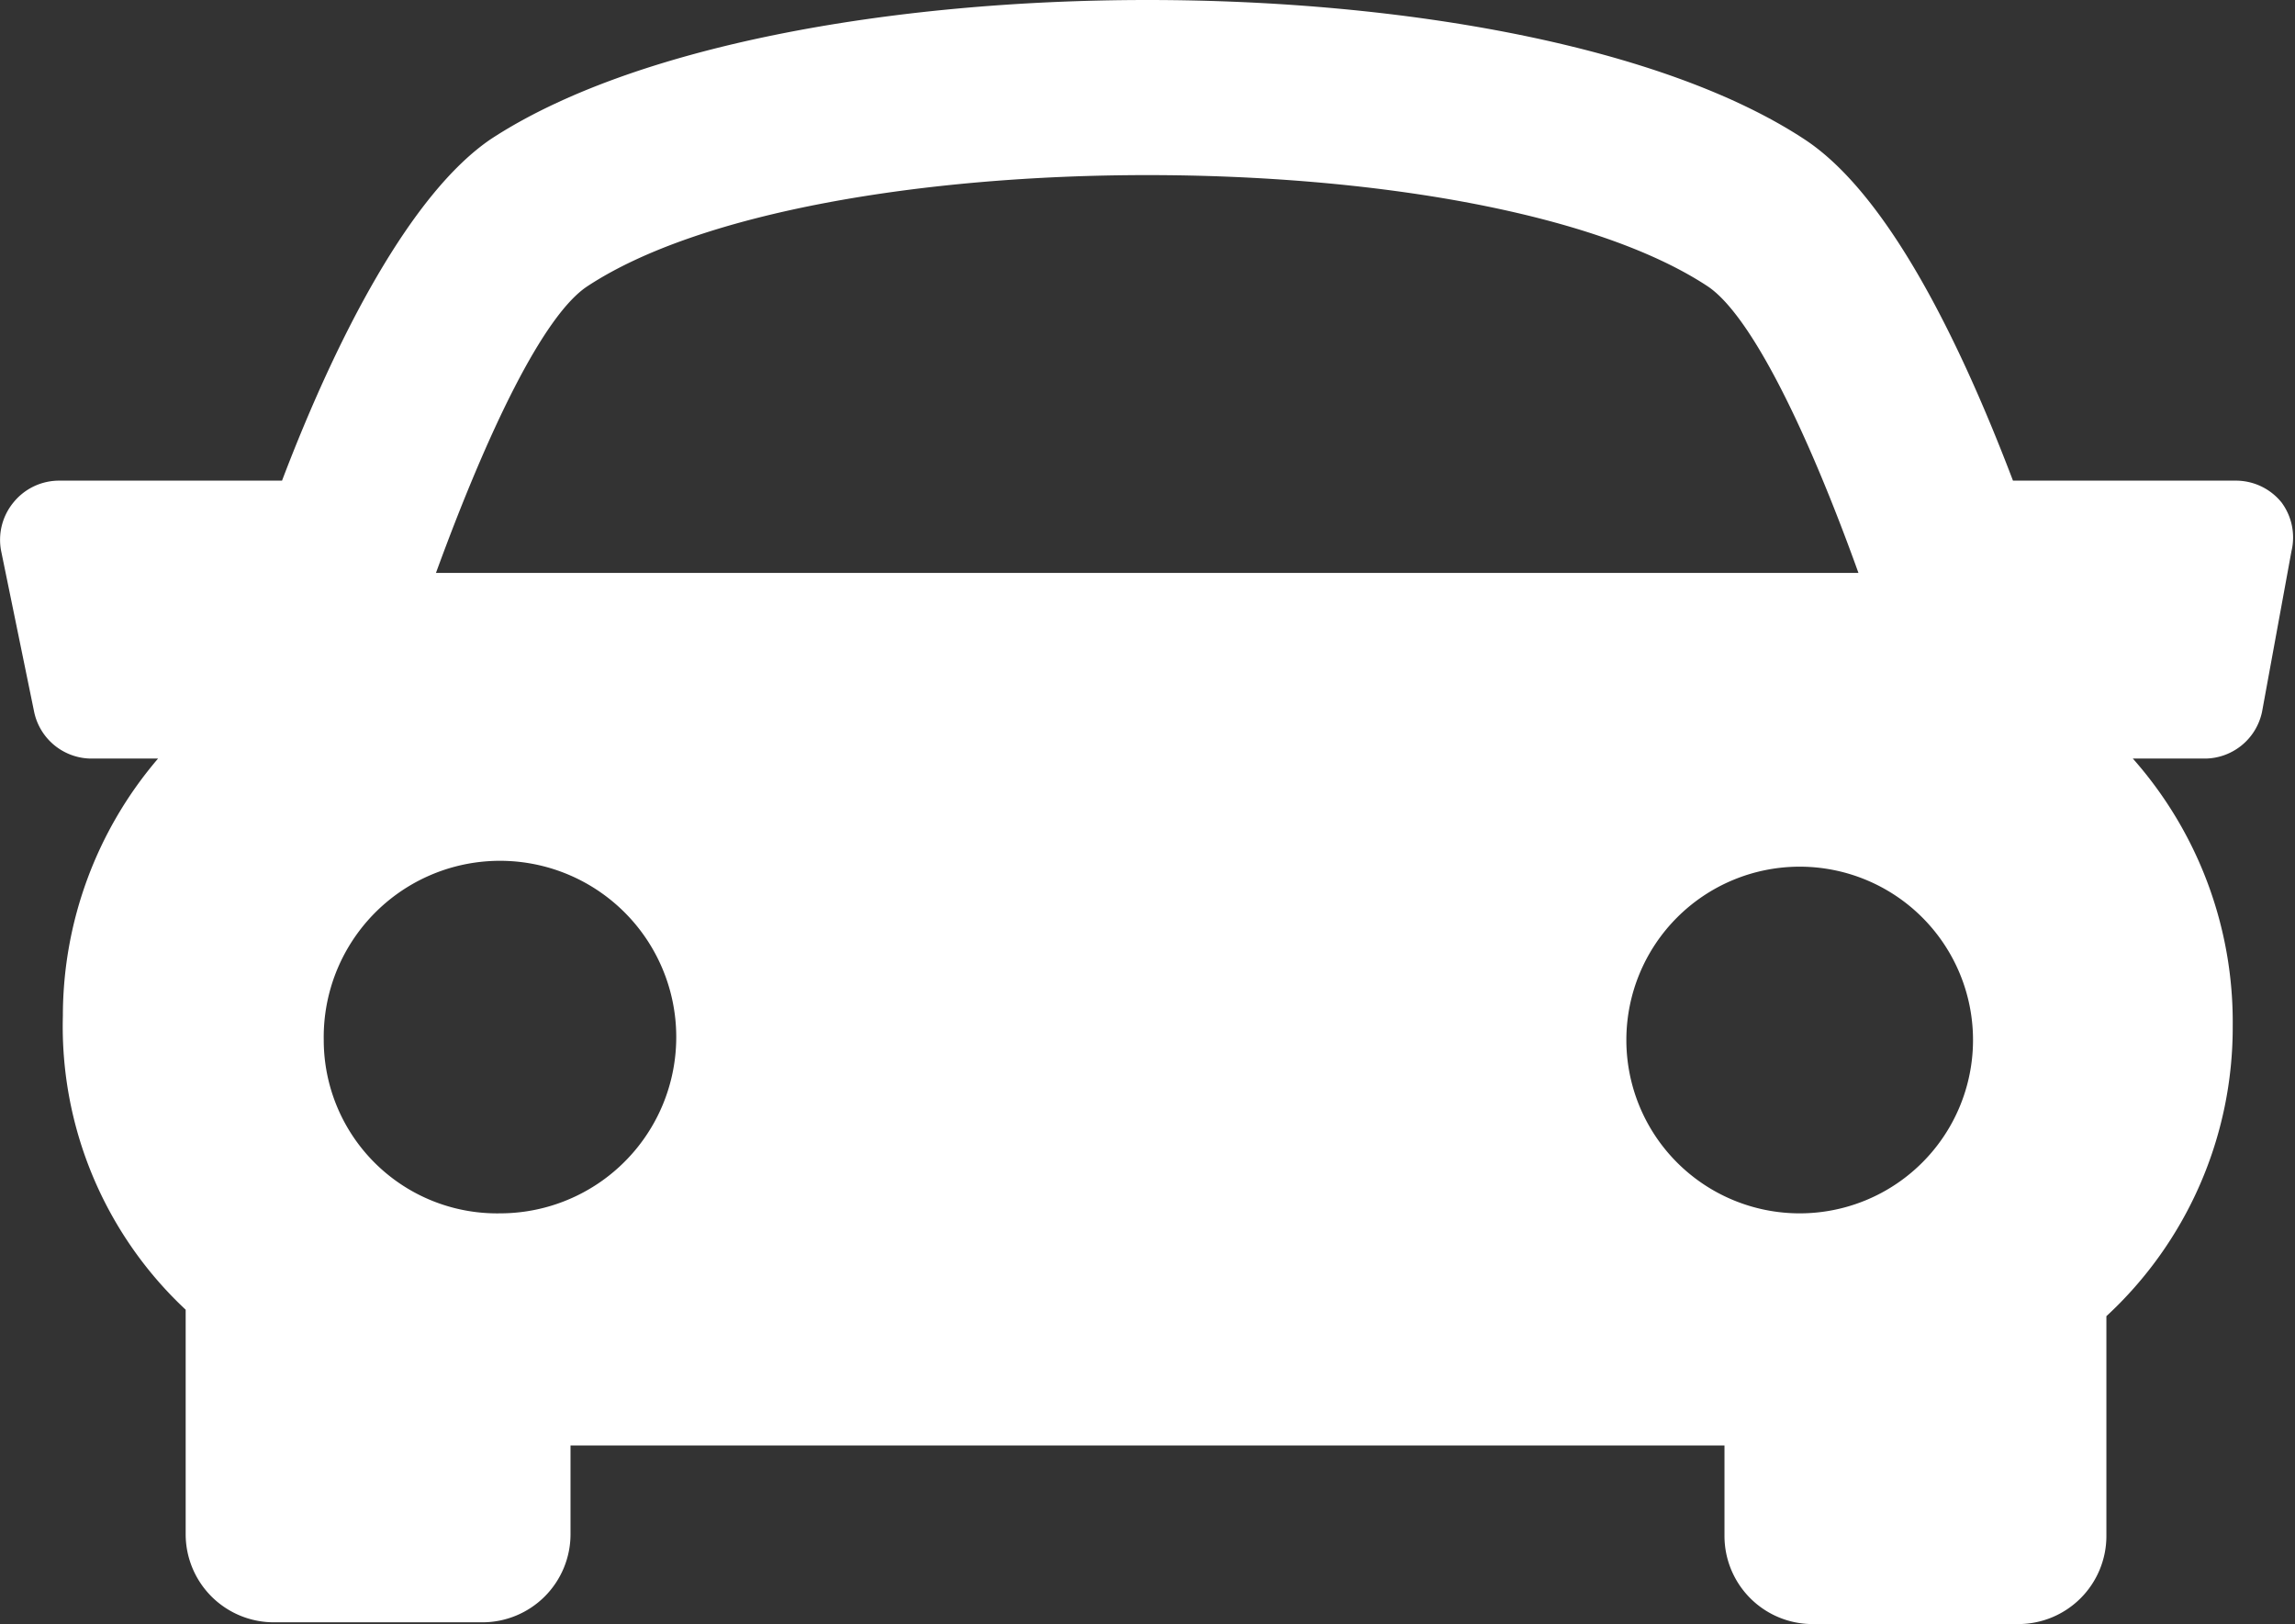
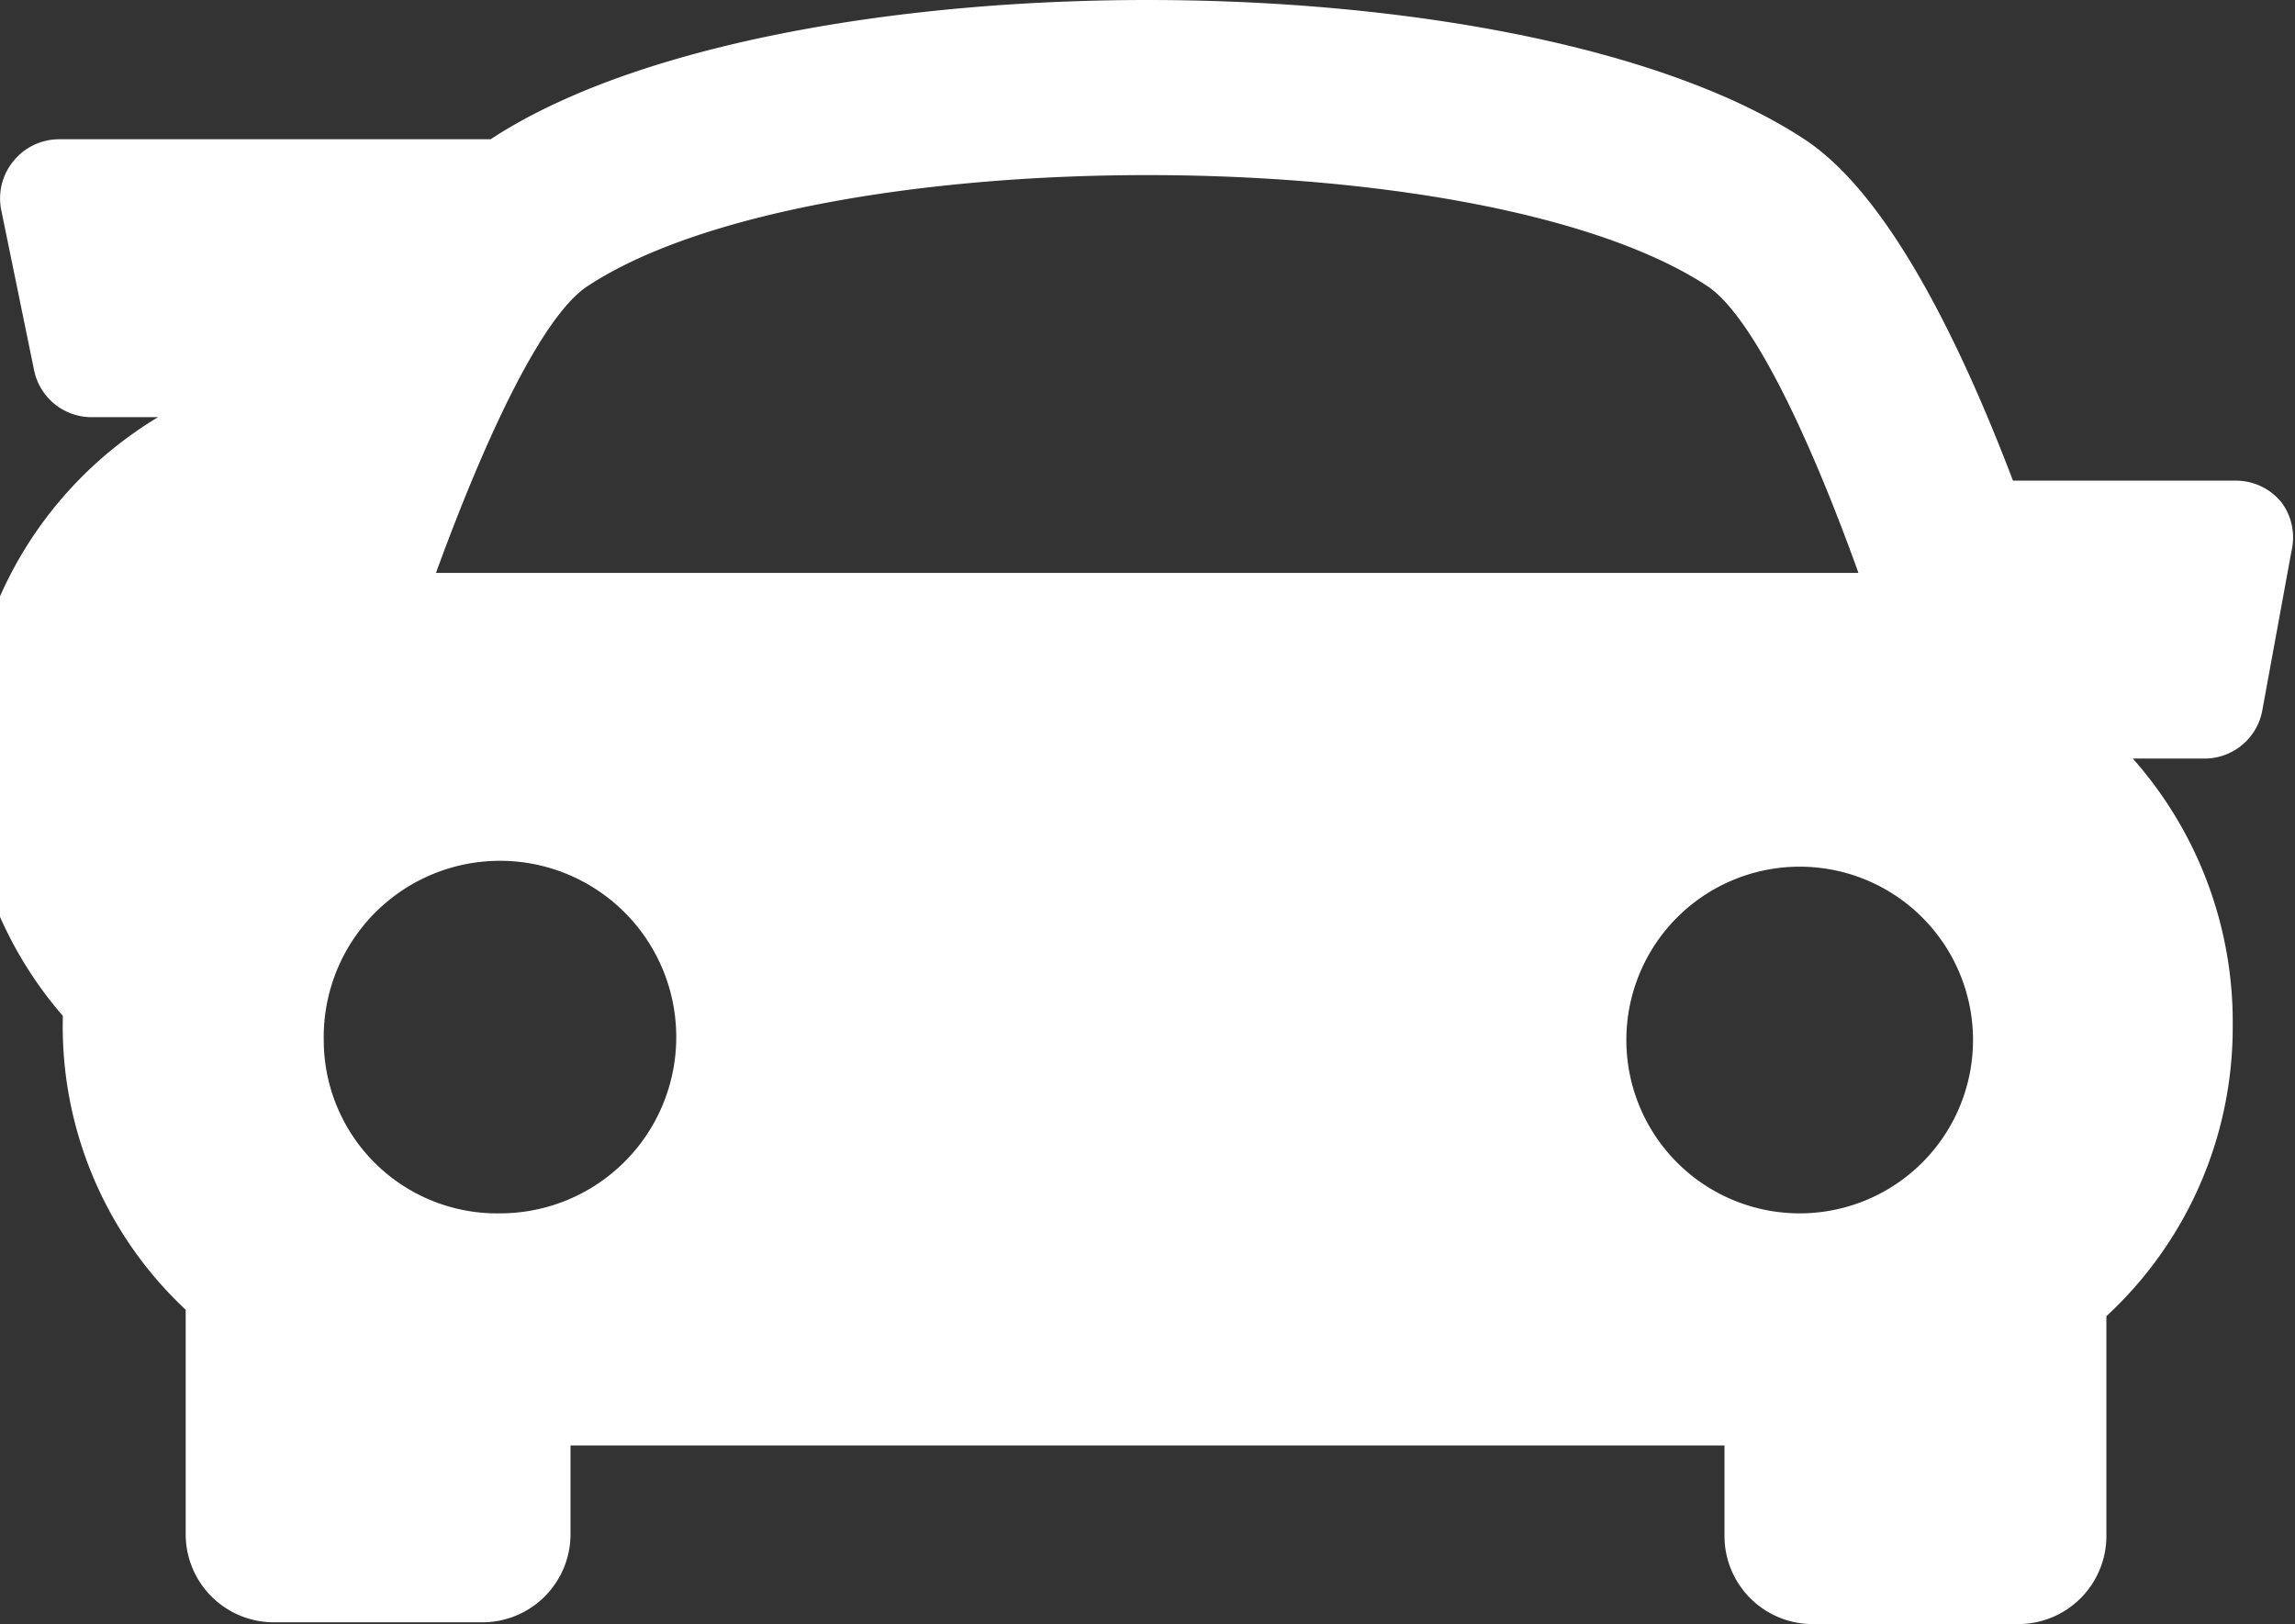
<svg xmlns="http://www.w3.org/2000/svg" id="Capa_1" data-name="Capa 1" viewBox="0 0 39.06 27.64">
  <rect x="0" y="0" width="39.06" height="27.64" fill="#333333" stroke="none" />
  <defs>
    <style>.cls-1{fill:#fff;}</style>
  </defs>
-   <path class="cls-1" d="M38.83,14.26a1,1,0,0,0-.77-.37h-3.8c-.94-2.47-2.16-4.9-3.55-5.81-4.81-3.16-17.55-3.16-22.36,0C7,9,5.74,11.42,4.8,13.89H1a1,1,0,0,0-.77.37,1,1,0,0,0-.21.83l.56,2.73a1,1,0,0,0,1,.8H2.69A6.74,6.74,0,0,0,1.07,23a6.6,6.6,0,0,0,2.09,5l0,0v3.82a1.5,1.5,0,0,0,1.5,1.5H8.21a1.5,1.5,0,0,0,1.5-1.5V30.31H29.35v1.54a1.5,1.5,0,0,0,1.5,1.5h3.5a1.5,1.5,0,0,0,1.5-1.5V28.11A6.69,6.69,0,0,0,38,23.17a6.76,6.76,0,0,0-1.7-4.55h1.2a1,1,0,0,0,1-.8L39,15.09A1,1,0,0,0,38.83,14.26ZM10,10.58c3.83-2.52,15.23-2.52,19.06,0,.74.49,1.7,2.46,2.57,4.88H7.42C8.3,13.05,9.25,11.07,10,10.58ZM5.51,23.41a3,3,0,1,1,3,2.95A2.95,2.95,0,0,1,5.51,23.41Zm25.12,2.95a2.95,2.95,0,1,1,2.95-2.95A2.95,2.95,0,0,1,30.63,26.36Z" transform="translate(0 -5.71)" />
+   <path class="cls-1" d="M38.83,14.26a1,1,0,0,0-.77-.37h-3.8c-.94-2.47-2.16-4.9-3.55-5.81-4.81-3.16-17.55-3.16-22.36,0H1a1,1,0,0,0-.77.37,1,1,0,0,0-.21.83l.56,2.73a1,1,0,0,0,1,.8H2.69A6.74,6.74,0,0,0,1.07,23a6.6,6.6,0,0,0,2.09,5l0,0v3.82a1.5,1.5,0,0,0,1.5,1.5H8.21a1.5,1.5,0,0,0,1.5-1.5V30.31H29.35v1.54a1.5,1.5,0,0,0,1.5,1.5h3.5a1.5,1.5,0,0,0,1.5-1.5V28.11A6.69,6.69,0,0,0,38,23.17a6.76,6.76,0,0,0-1.7-4.55h1.2a1,1,0,0,0,1-.8L39,15.09A1,1,0,0,0,38.83,14.26ZM10,10.58c3.83-2.52,15.23-2.52,19.06,0,.74.49,1.7,2.46,2.57,4.88H7.42C8.3,13.05,9.25,11.07,10,10.58ZM5.51,23.41a3,3,0,1,1,3,2.95A2.95,2.95,0,0,1,5.51,23.41Zm25.12,2.95a2.95,2.95,0,1,1,2.95-2.95A2.95,2.95,0,0,1,30.63,26.36Z" transform="translate(0 -5.71)" />
</svg>